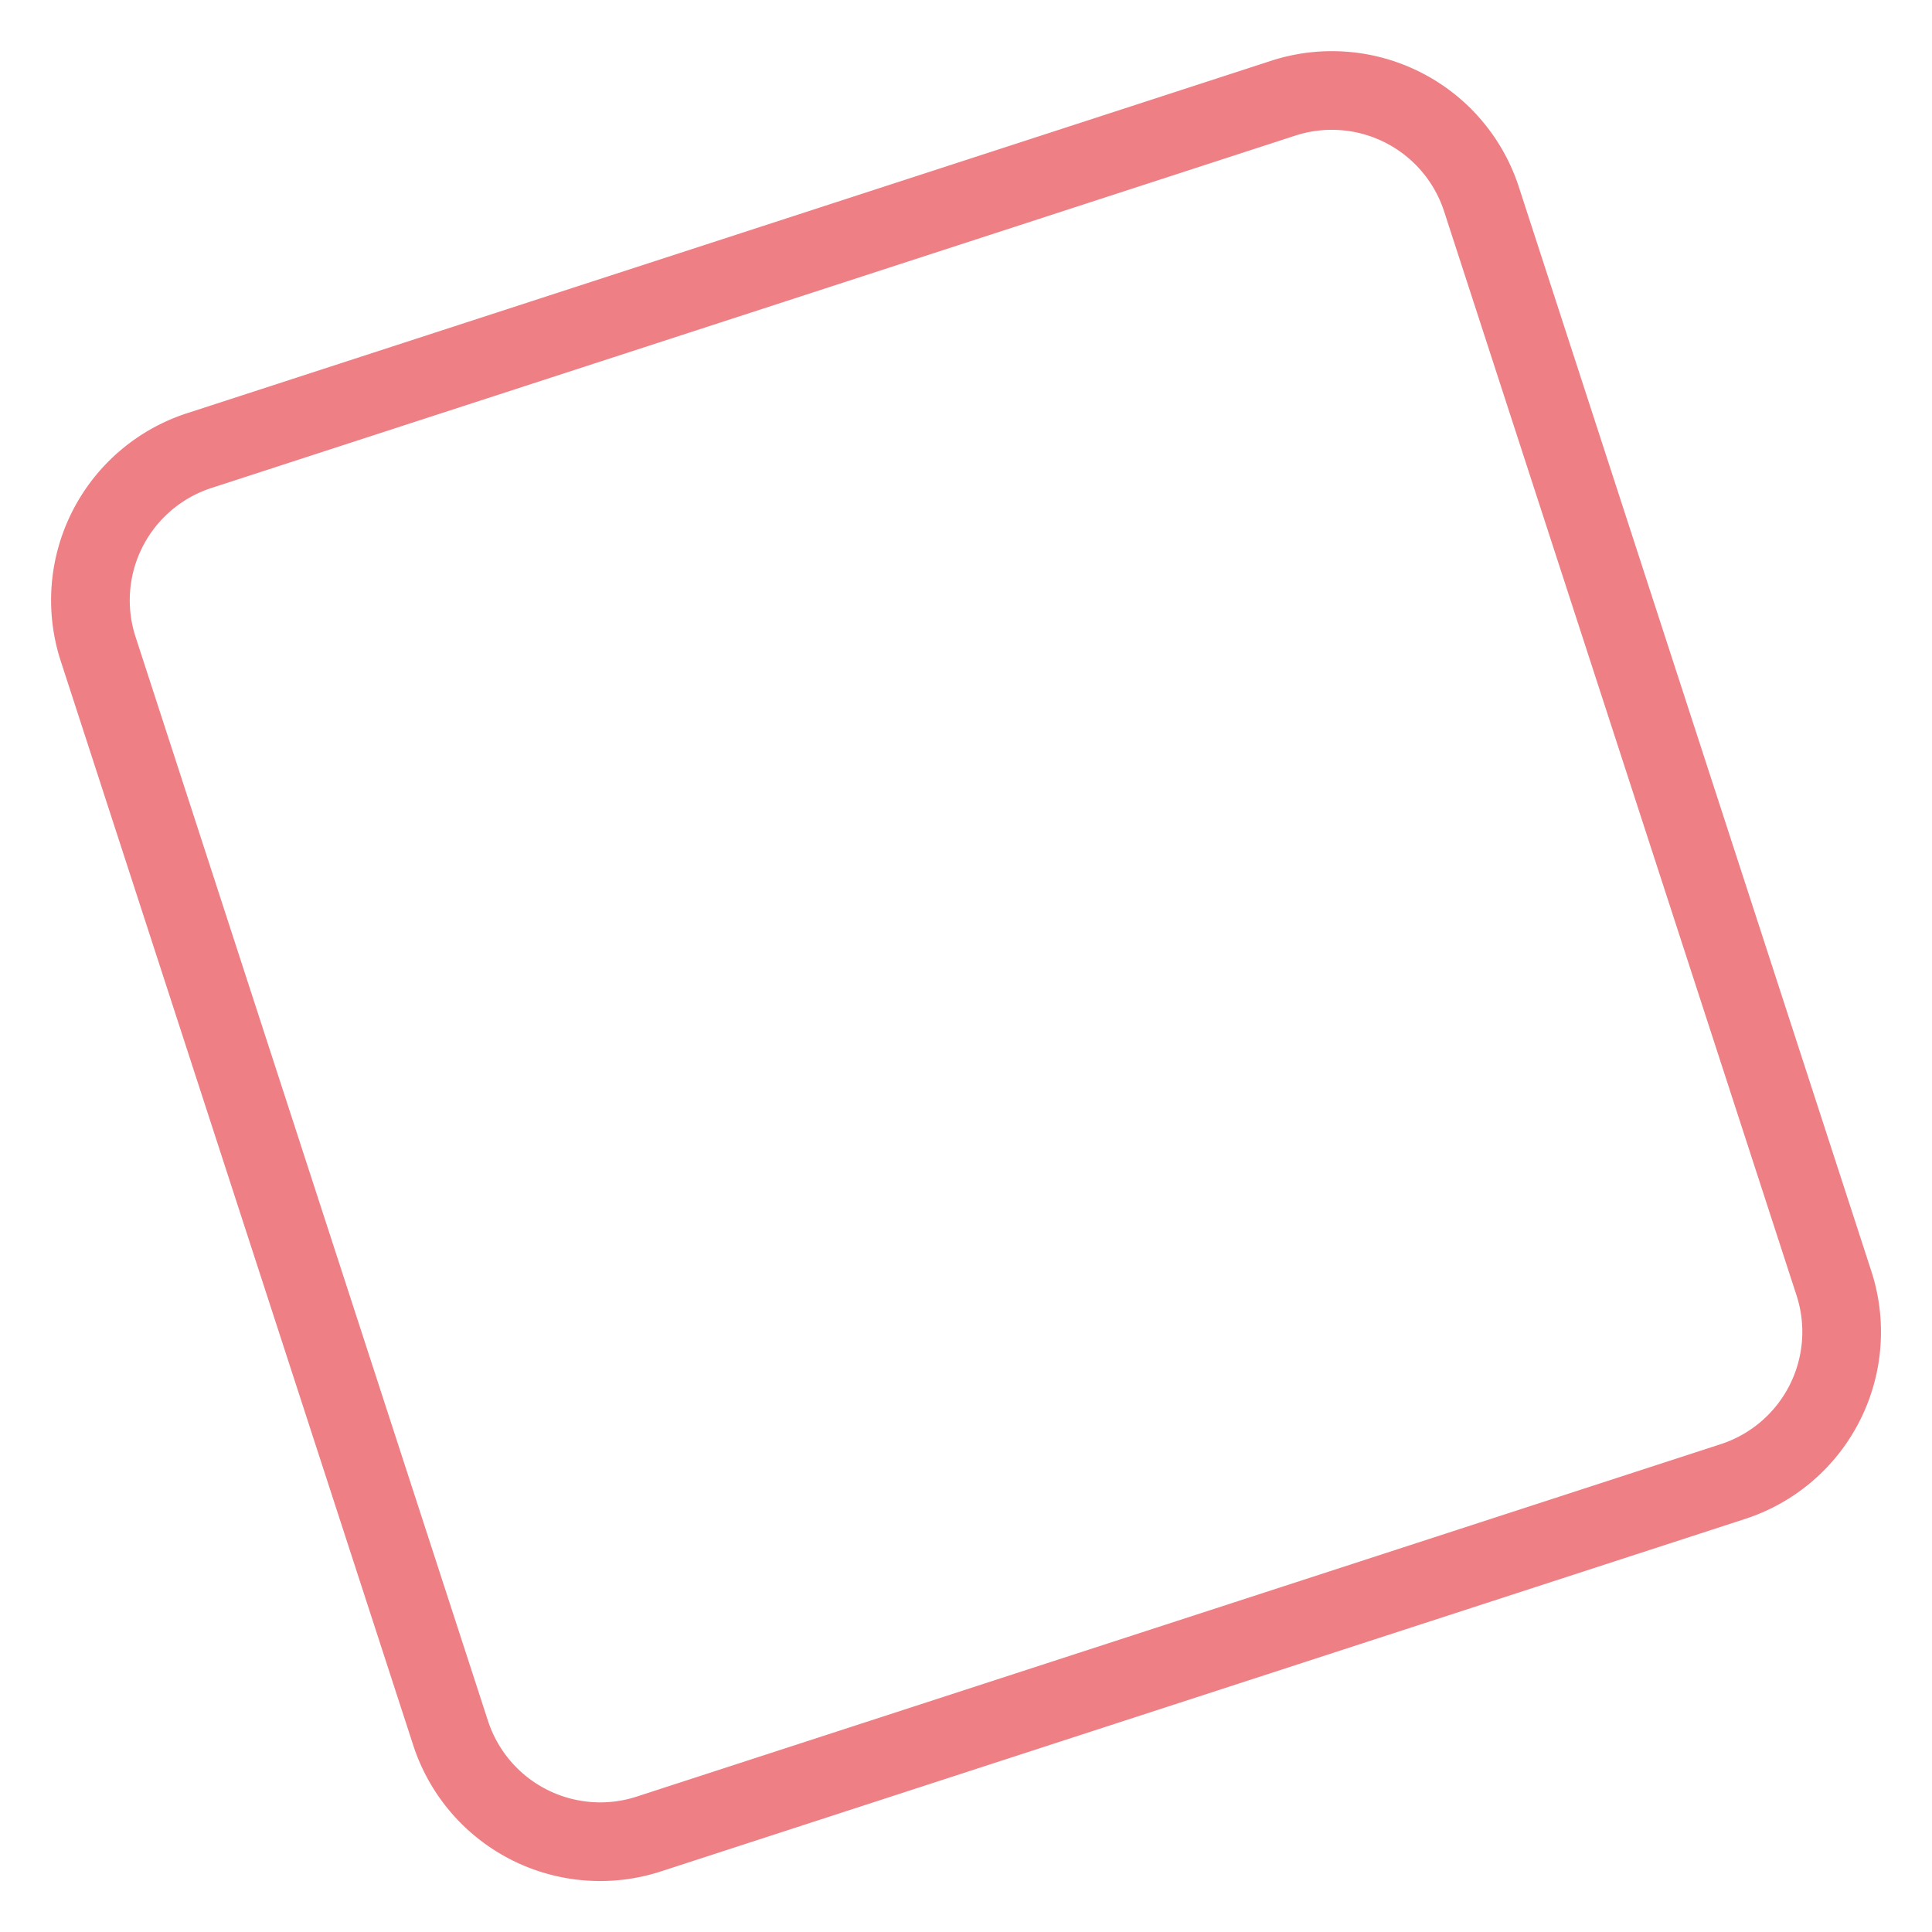
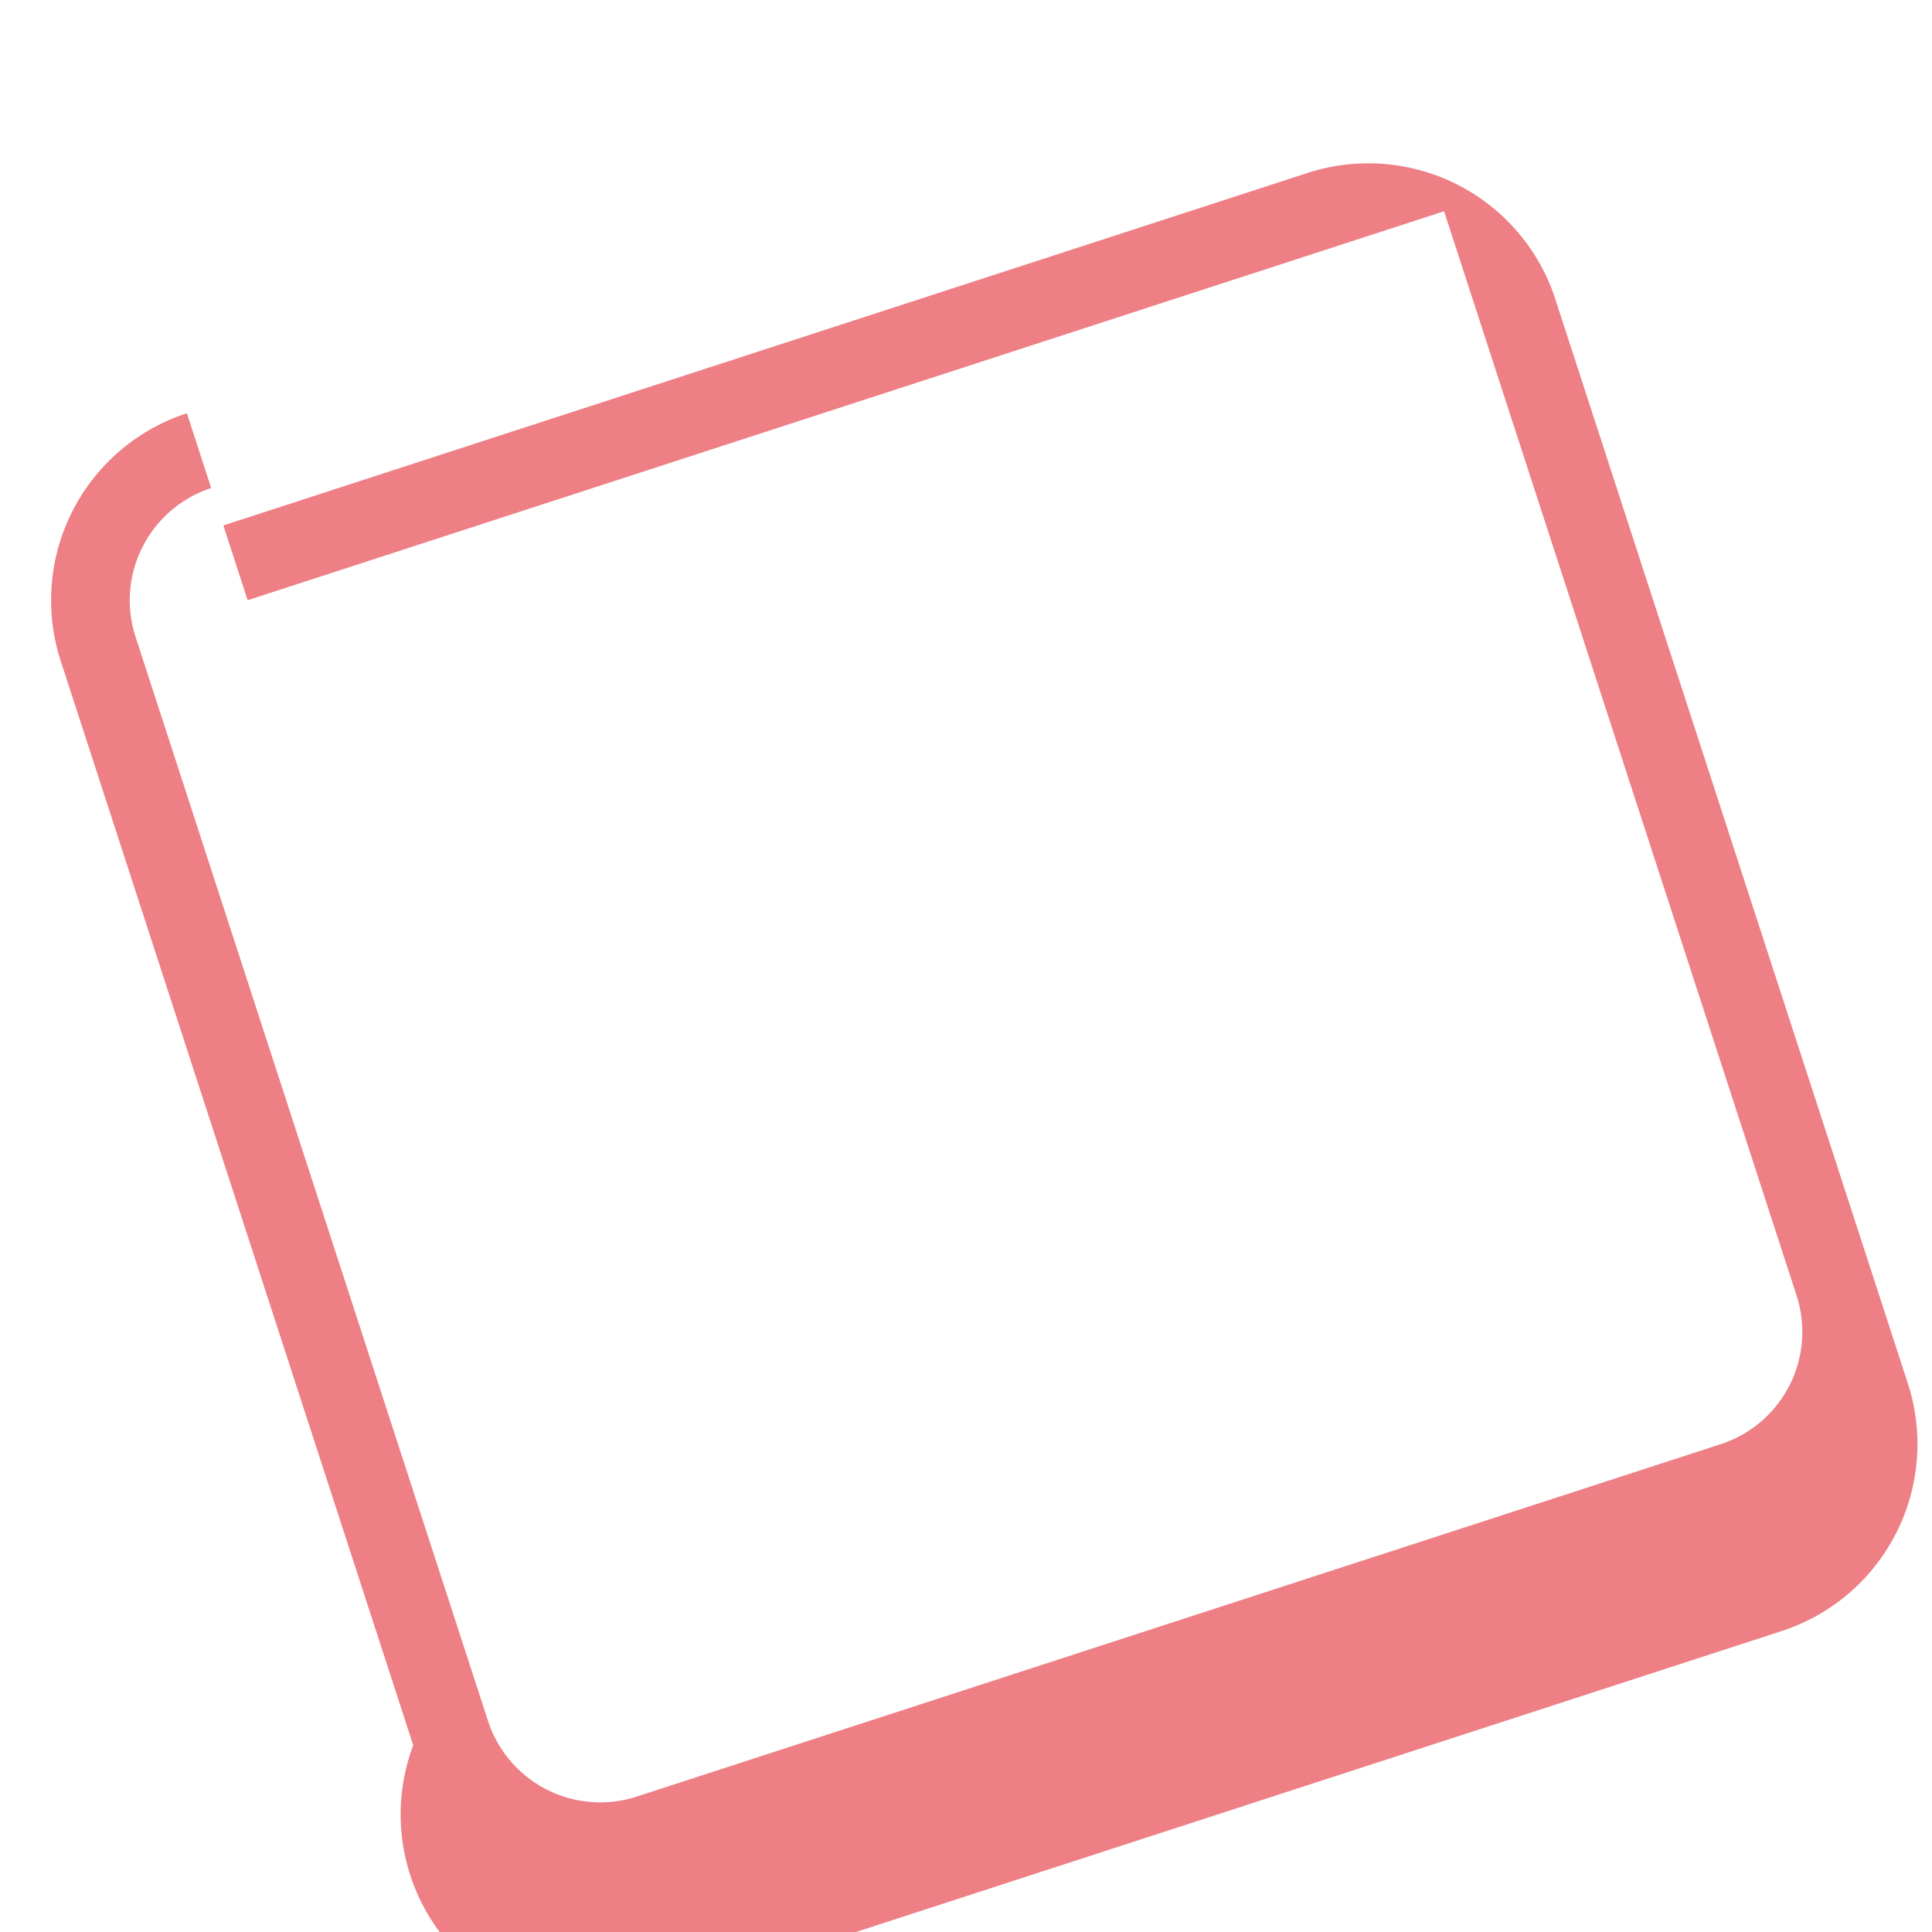
<svg xmlns="http://www.w3.org/2000/svg" width="98.286" height="98.286">
-   <path id="長方形_2213" data-name="長方形 2213" d="M10 4a6.007 6.007 0 00-6 6v58a6.007 6.007 0 006 6h58a6.007 6.007 0 006-6V10a6.007 6.007 0 00-6-6H10m0-4h58a10 10 0 0110 10v58a10 10 0 01-10 10H10A10 10 0 010 68V10A10 10 0 0110 0z" transform="rotate(-18.01 76.09 12.066)" fill="#ed7f85" />
+   <path id="長方形_2213" data-name="長方形 2213" d="M10 4a6.007 6.007 0 00-6 6v58a6.007 6.007 0 006 6h58a6.007 6.007 0 006-6V10H10m0-4h58a10 10 0 0110 10v58a10 10 0 01-10 10H10A10 10 0 010 68V10A10 10 0 0110 0z" transform="rotate(-18.01 76.09 12.066)" fill="#ed7f85" />
</svg>